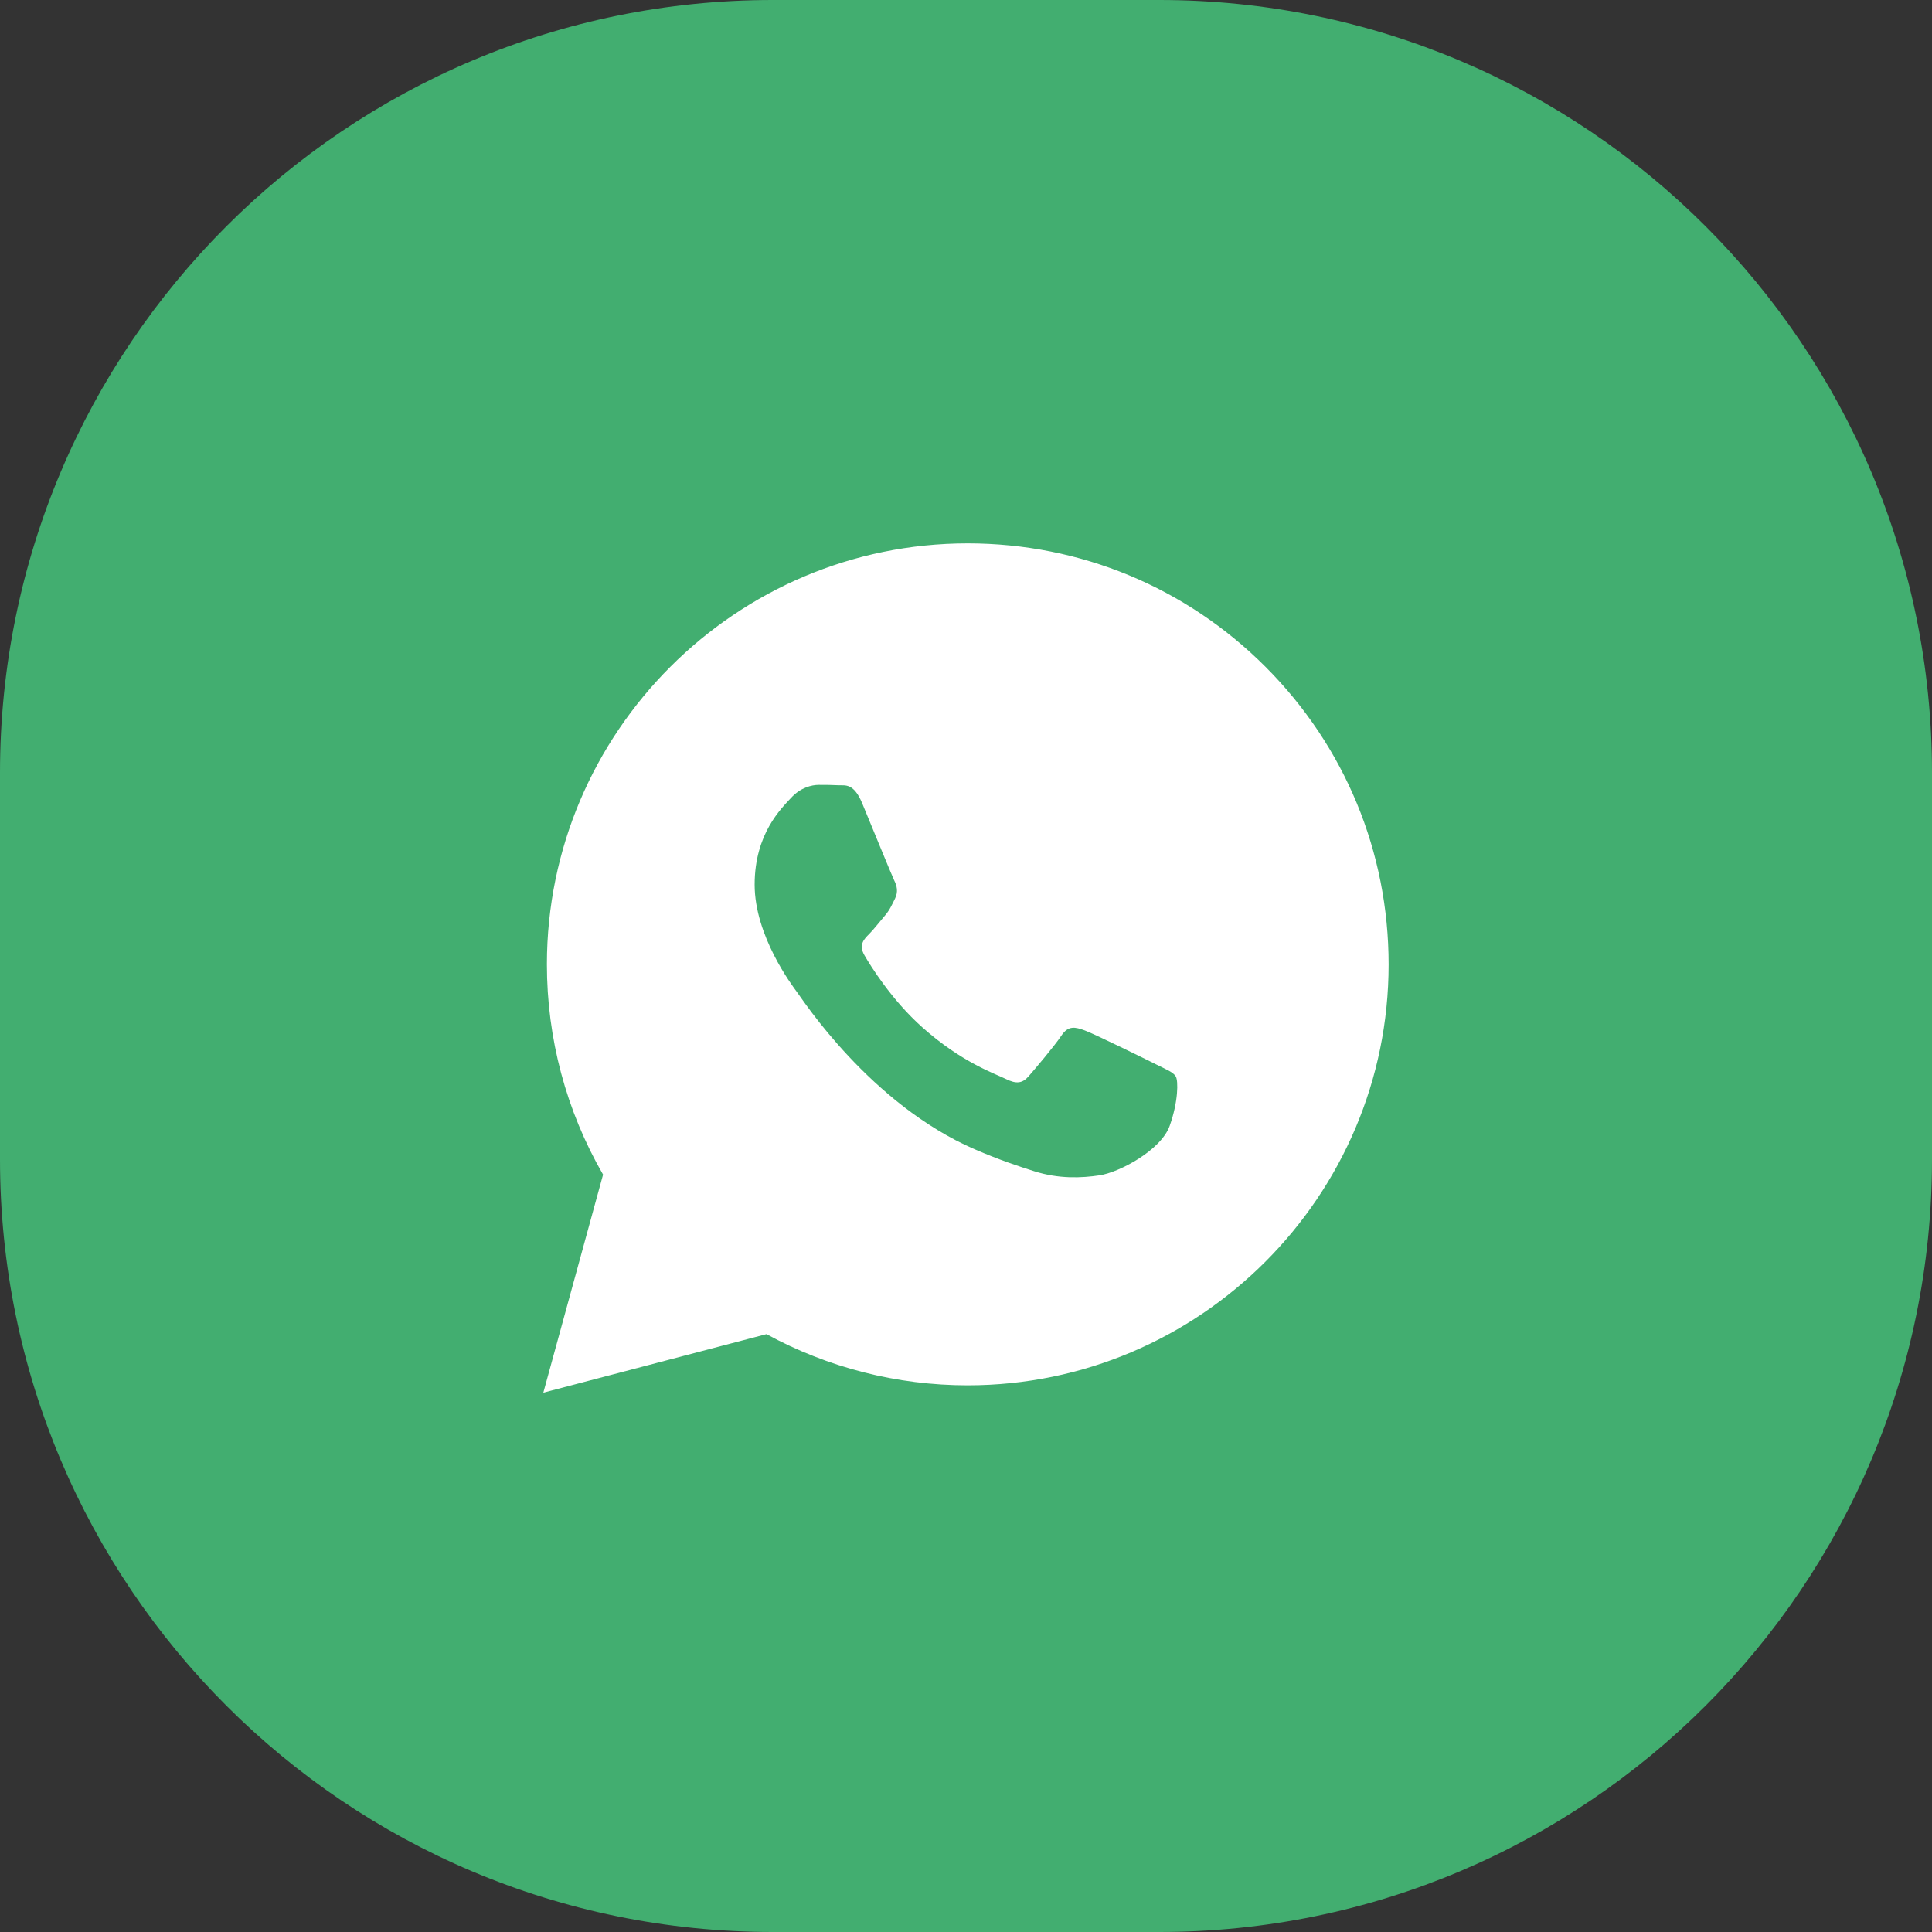
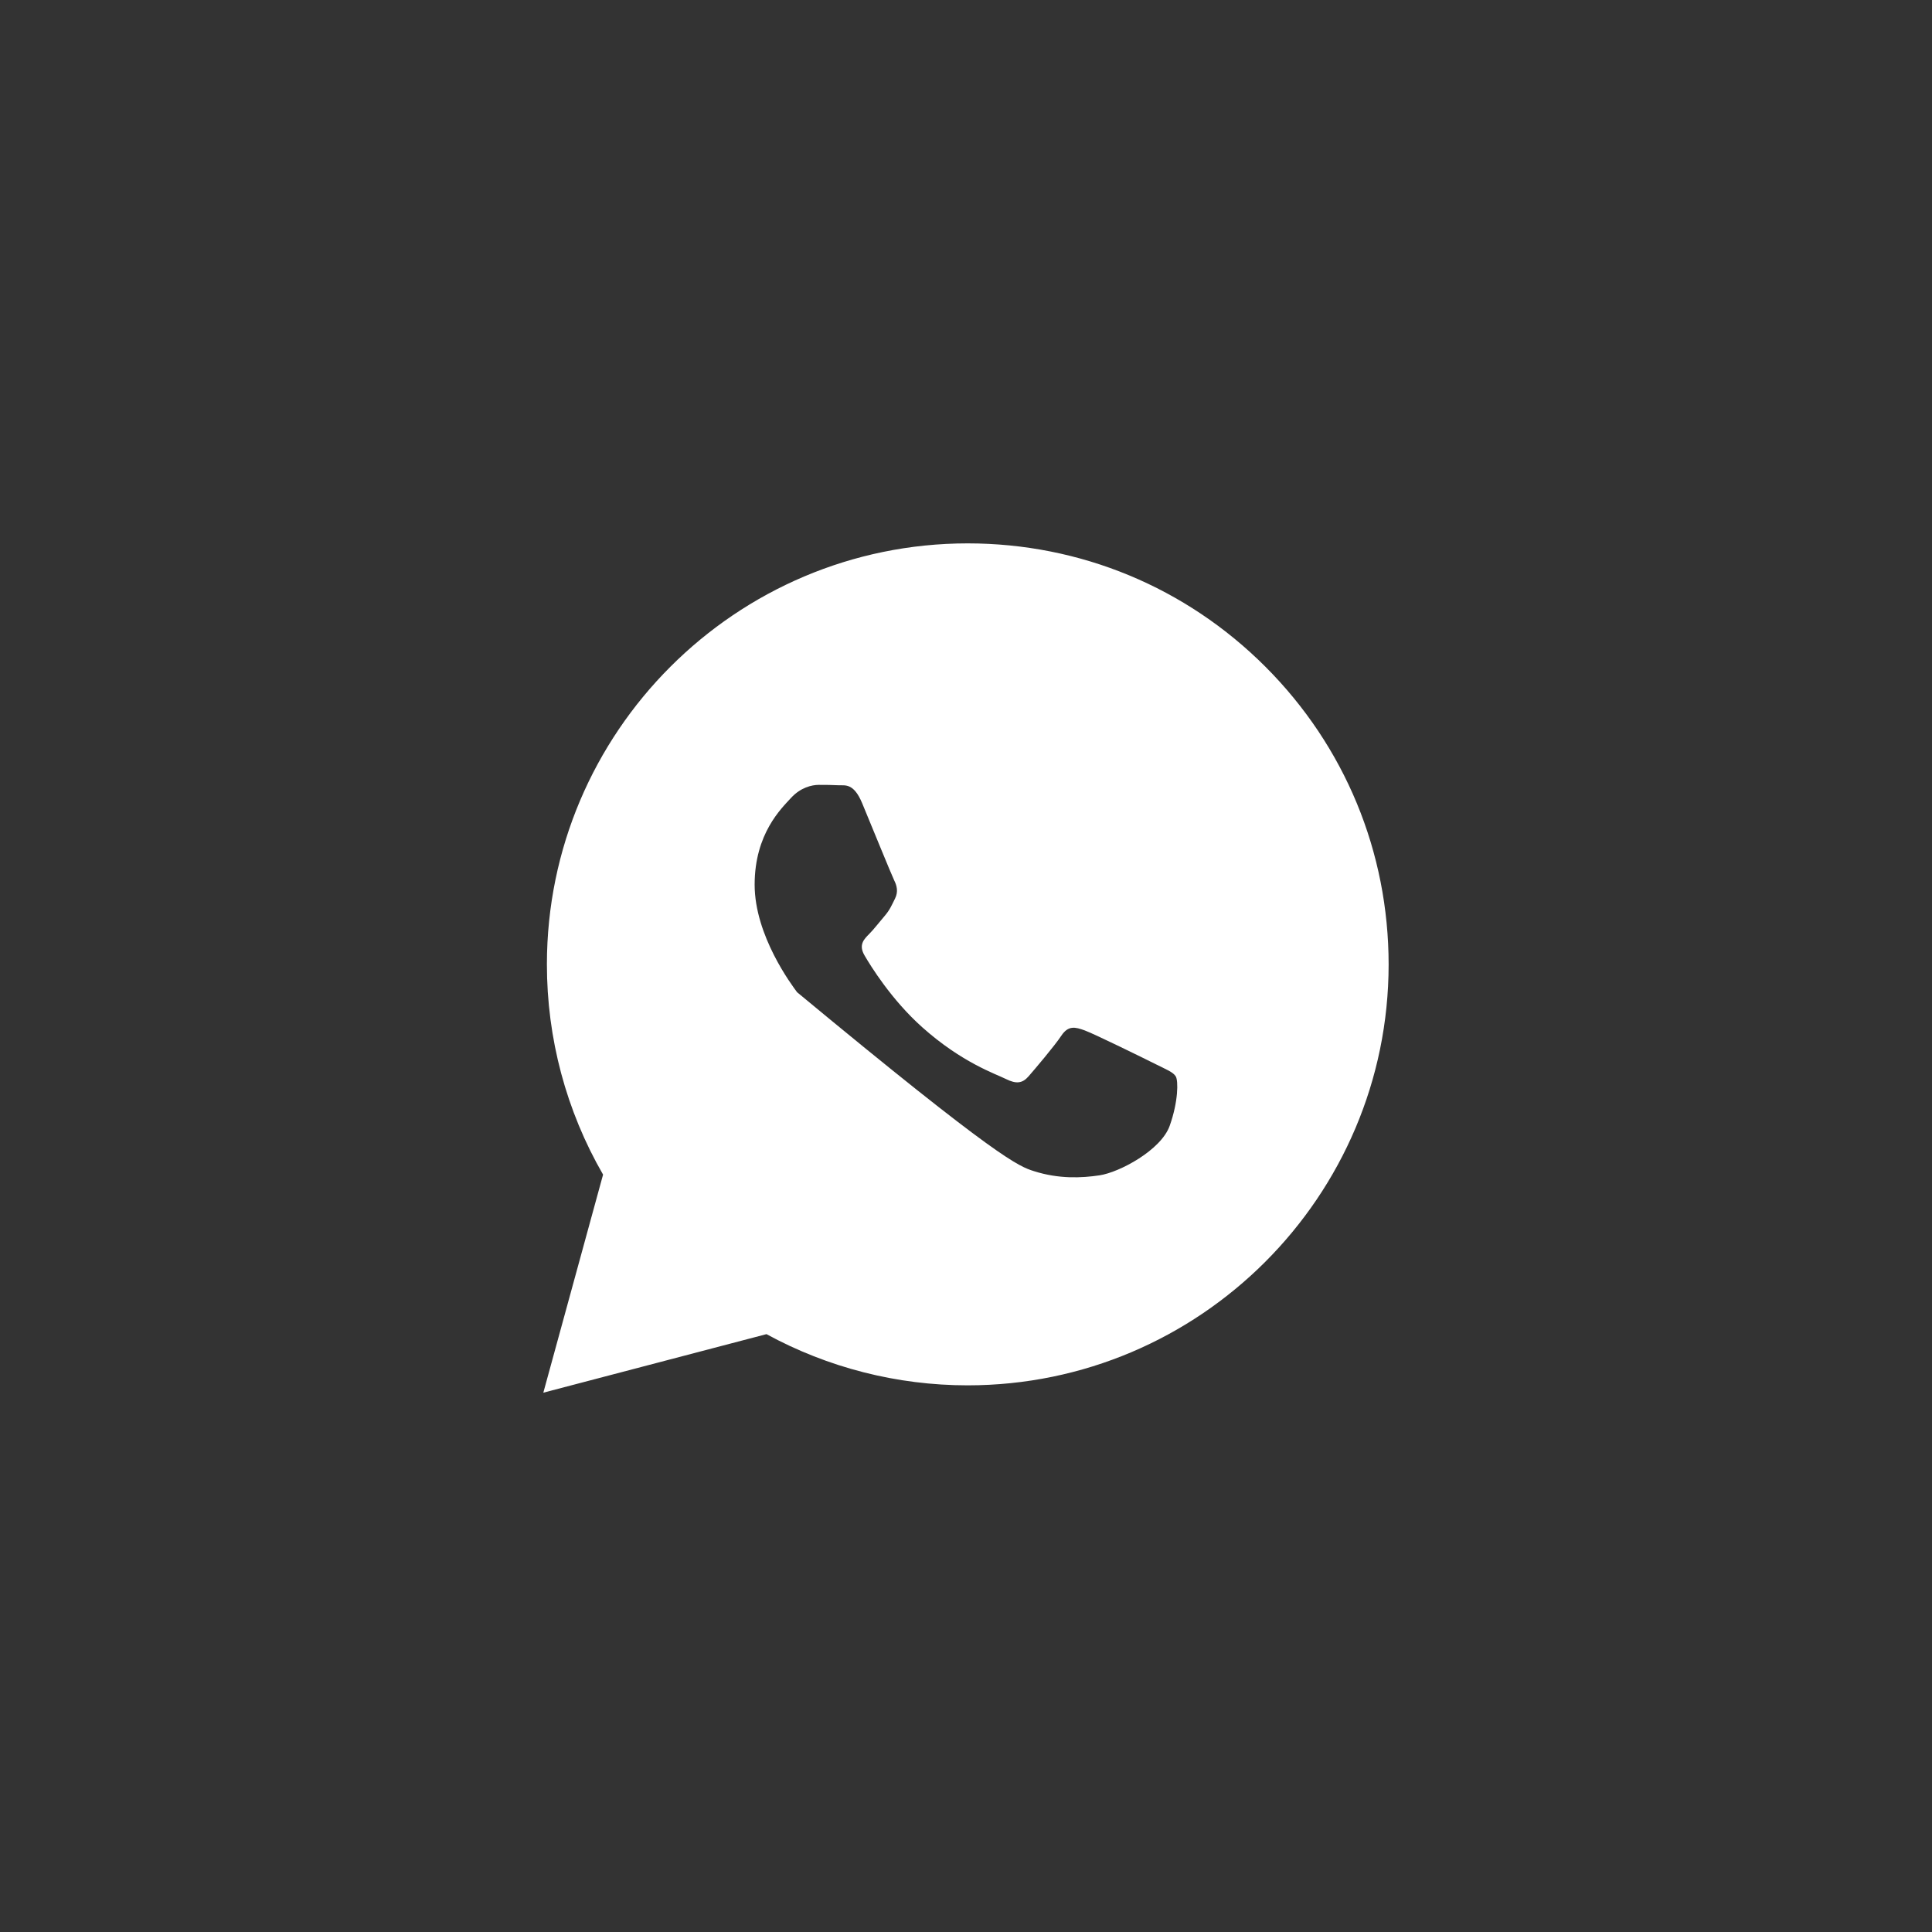
<svg xmlns="http://www.w3.org/2000/svg" width="40" height="40" viewBox="0 0 40 40" fill="none">
  <rect x="0" y="0" width="40" height="40" fill="#333333" stroke="none" />
-   <path d="M0 16C0 7.163 7.163 0 16 0H24C32.837 0 40 7.163 40 16V24C40 32.837 32.837 40 24 40H16C7.163 40 0 32.837 0 24V16Z" fill="#42AE70" />
-   <path d="M20.036 11.25C22.366 11.251 24.555 12.159 26.2 13.805C27.845 15.452 28.75 17.641 28.75 19.97C28.748 24.773 24.841 28.68 20.037 28.682H20.033C18.575 28.682 17.141 28.316 15.869 27.622L11.249 28.834L12.486 24.319C11.723 22.998 11.322 21.498 11.323 19.963C11.325 15.159 15.233 11.25 20.036 11.25ZM16.952 16.25C16.808 16.25 16.575 16.304 16.378 16.519C16.181 16.735 15.625 17.256 15.624 18.315C15.624 19.373 16.394 20.396 16.503 20.543C16.611 20.686 18.022 22.862 20.181 23.795C20.695 24.017 21.096 24.149 21.409 24.248C21.924 24.412 22.393 24.389 22.764 24.334C23.178 24.272 24.038 23.812 24.217 23.309C24.396 22.807 24.397 22.376 24.343 22.286C24.289 22.196 24.145 22.142 23.93 22.034C23.713 21.925 22.657 21.406 22.459 21.334C22.262 21.262 22.119 21.226 21.975 21.441C21.832 21.657 21.419 22.142 21.294 22.286C21.168 22.429 21.042 22.447 20.827 22.34C20.611 22.232 19.918 22.003 19.096 21.27C18.456 20.699 18.023 19.995 17.898 19.779C17.773 19.564 17.885 19.447 17.993 19.34C18.09 19.243 18.208 19.088 18.316 18.963C18.424 18.837 18.459 18.747 18.531 18.603C18.602 18.46 18.567 18.334 18.513 18.226C18.459 18.116 18.028 17.057 17.849 16.627C17.674 16.208 17.497 16.264 17.365 16.258C17.239 16.251 17.095 16.25 16.952 16.25Z" fill="white" />
+   <path d="M20.036 11.25C22.366 11.251 24.555 12.159 26.2 13.805C27.845 15.452 28.75 17.641 28.75 19.97C28.748 24.773 24.841 28.68 20.037 28.682H20.033C18.575 28.682 17.141 28.316 15.869 27.622L11.249 28.834L12.486 24.319C11.723 22.998 11.322 21.498 11.323 19.963C11.325 15.159 15.233 11.25 20.036 11.25ZM16.952 16.25C16.808 16.25 16.575 16.304 16.378 16.519C16.181 16.735 15.625 17.256 15.624 18.315C15.624 19.373 16.394 20.396 16.503 20.543C20.695 24.017 21.096 24.149 21.409 24.248C21.924 24.412 22.393 24.389 22.764 24.334C23.178 24.272 24.038 23.812 24.217 23.309C24.396 22.807 24.397 22.376 24.343 22.286C24.289 22.196 24.145 22.142 23.93 22.034C23.713 21.925 22.657 21.406 22.459 21.334C22.262 21.262 22.119 21.226 21.975 21.441C21.832 21.657 21.419 22.142 21.294 22.286C21.168 22.429 21.042 22.447 20.827 22.34C20.611 22.232 19.918 22.003 19.096 21.27C18.456 20.699 18.023 19.995 17.898 19.779C17.773 19.564 17.885 19.447 17.993 19.34C18.09 19.243 18.208 19.088 18.316 18.963C18.424 18.837 18.459 18.747 18.531 18.603C18.602 18.46 18.567 18.334 18.513 18.226C18.459 18.116 18.028 17.057 17.849 16.627C17.674 16.208 17.497 16.264 17.365 16.258C17.239 16.251 17.095 16.25 16.952 16.25Z" fill="white" />
</svg>